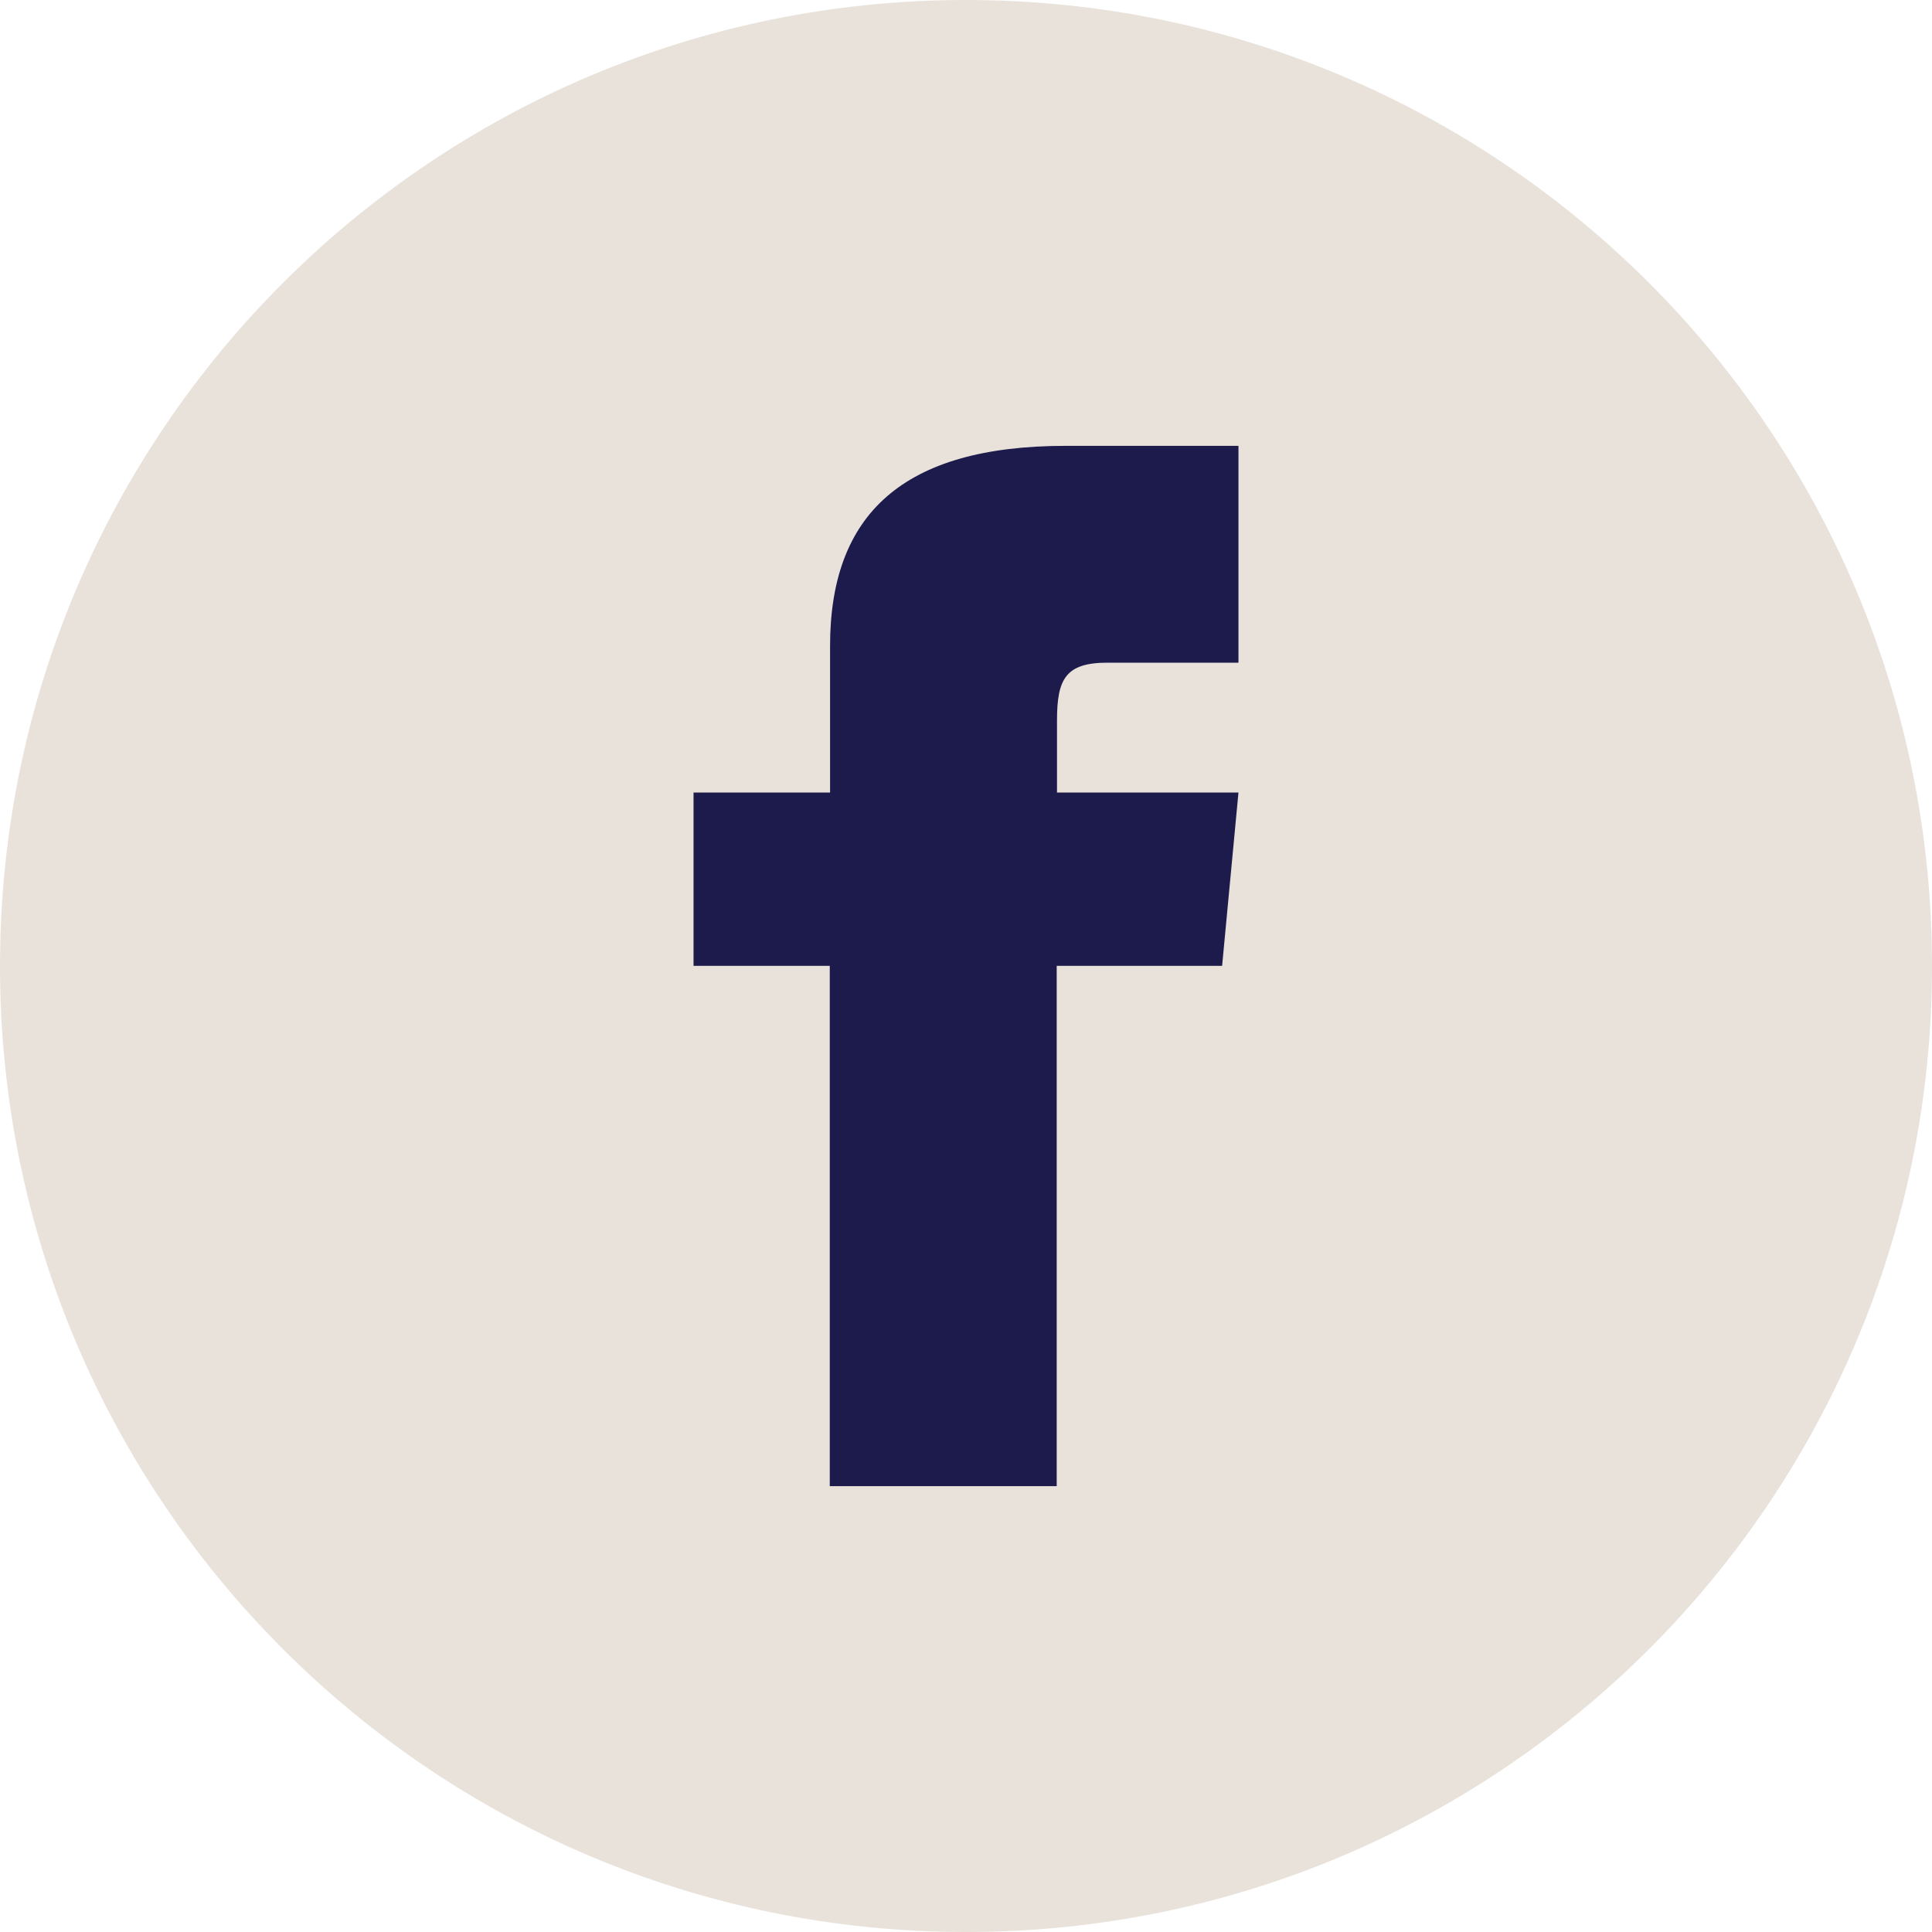
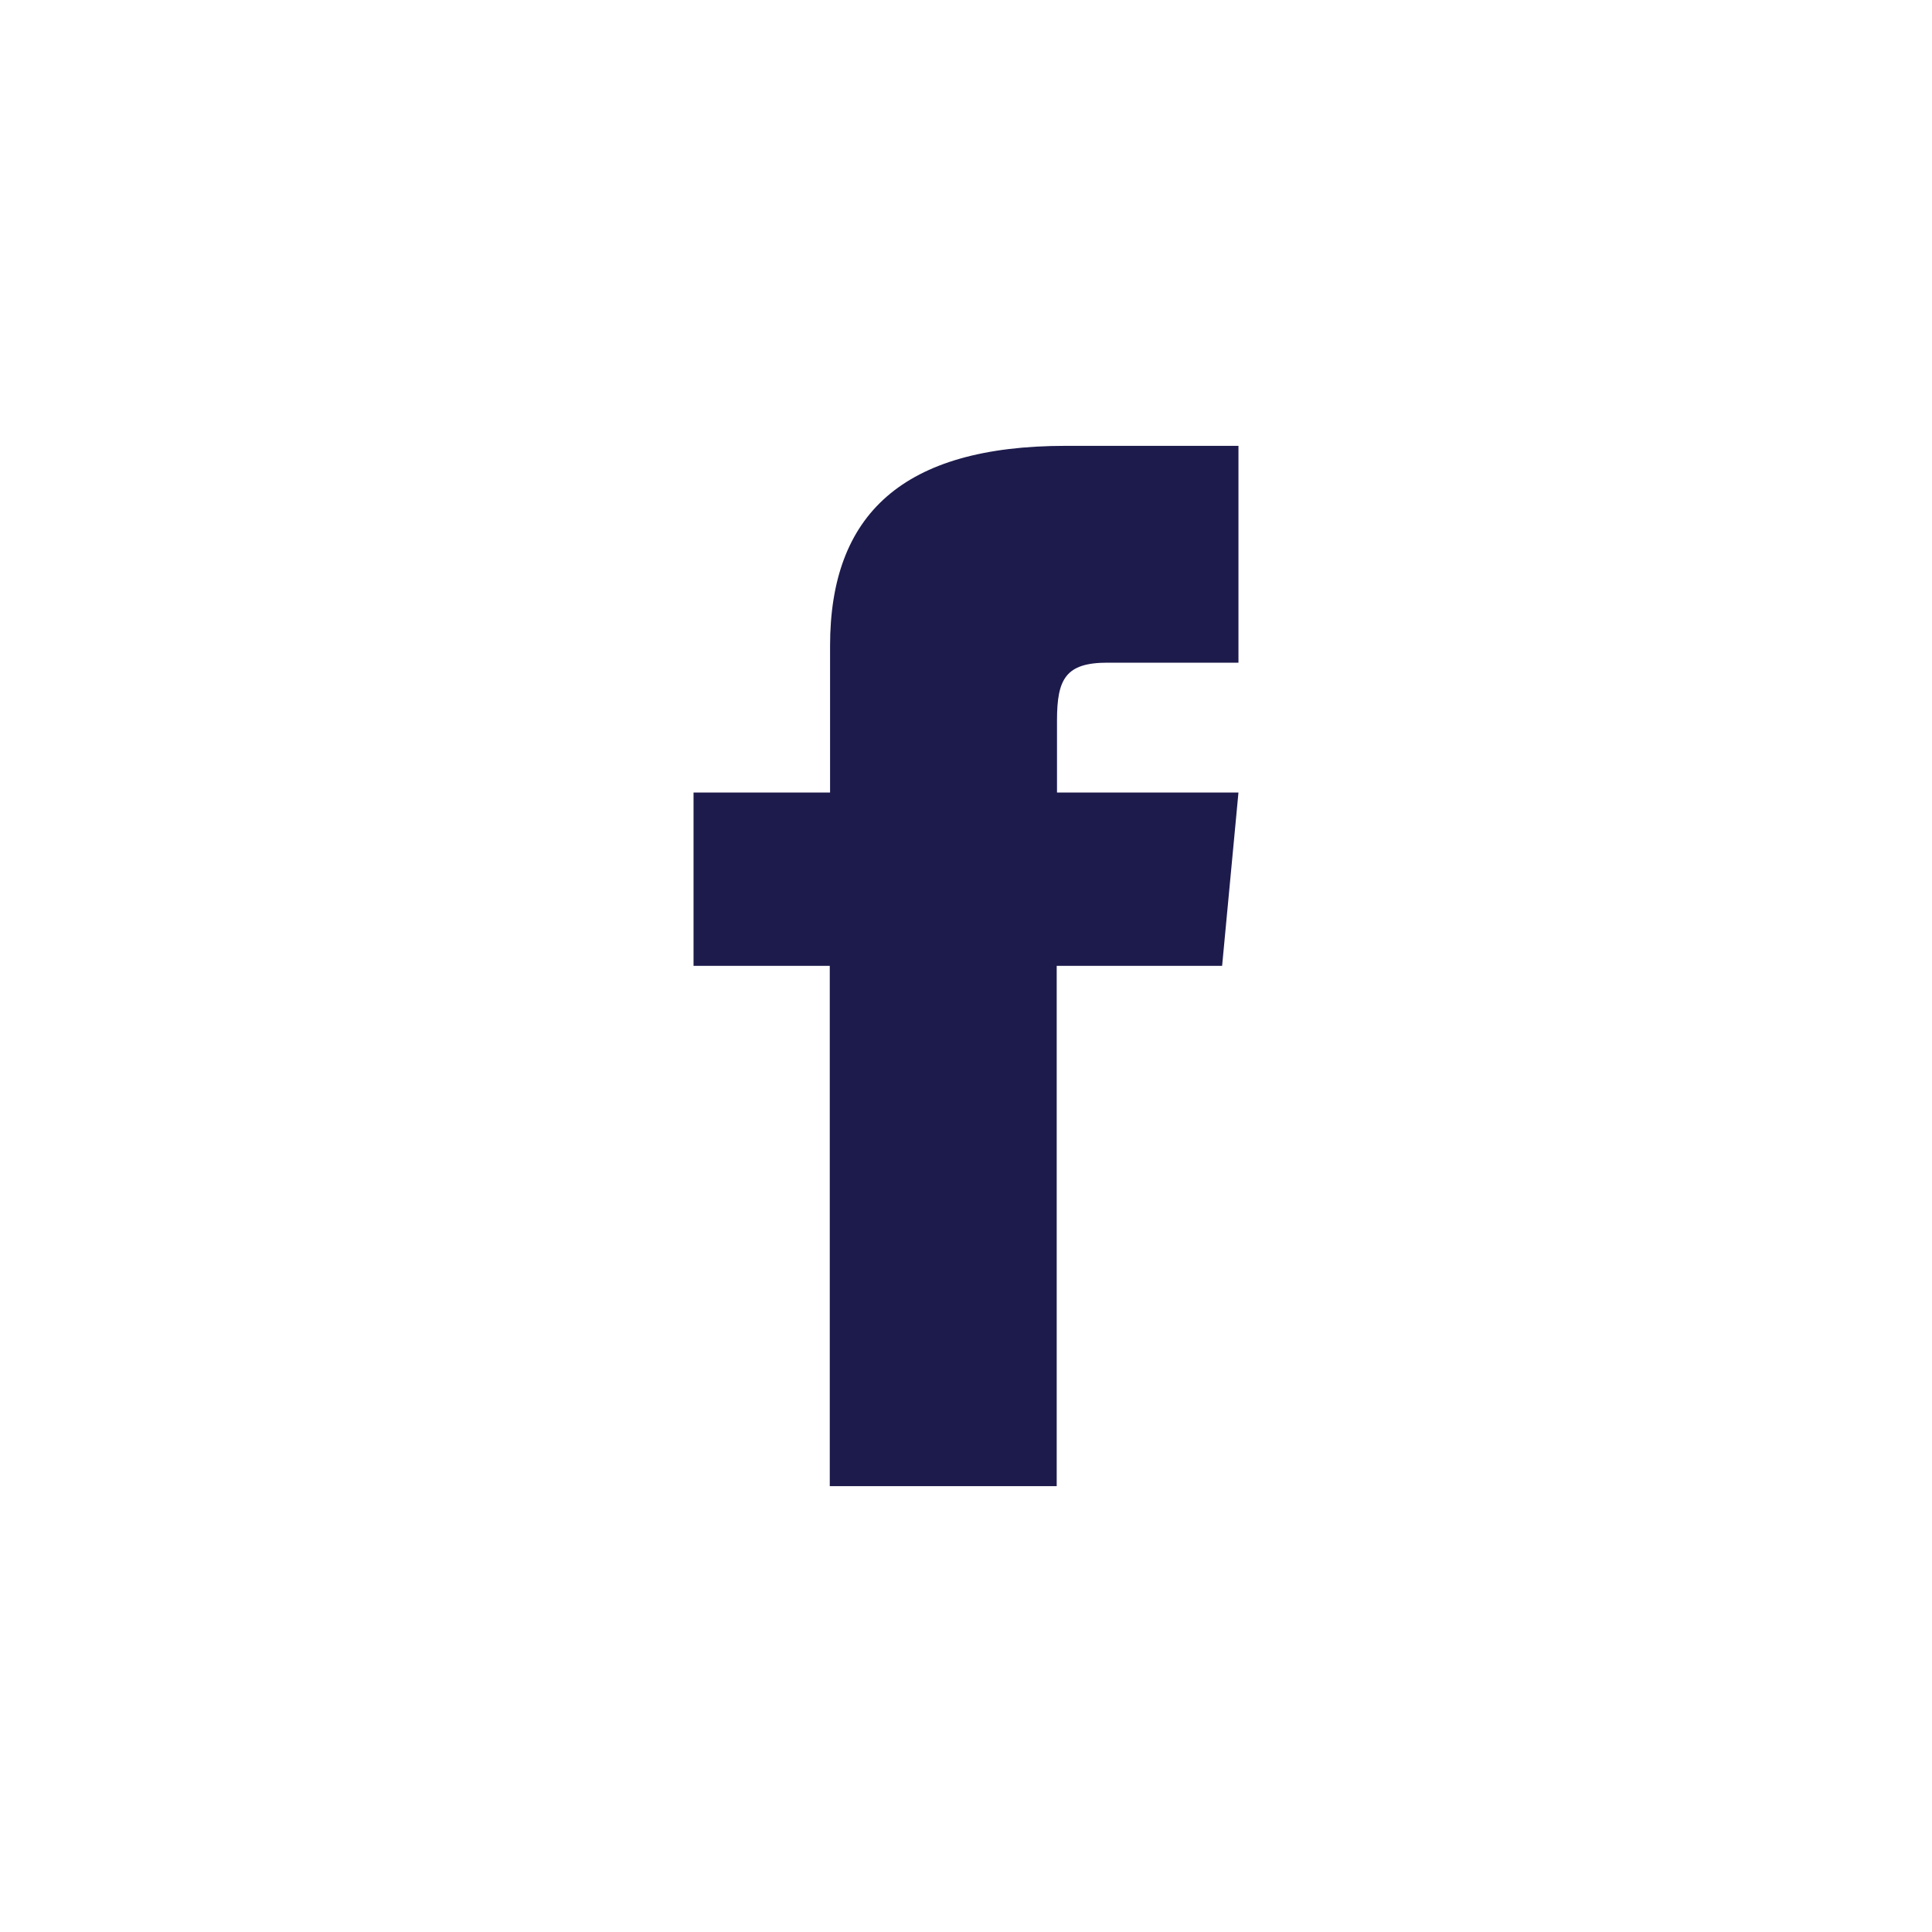
<svg xmlns="http://www.w3.org/2000/svg" width="39" height="39" viewBox="0 0 39 39" fill="none">
-   <path d="M19.5 39C30.27 39 39 30.27 39 19.5C39 8.73 30.27 0 19.5 0C8.73 0 0 8.73 0 19.5C0 30.27 8.73 39 19.5 39Z" fill="#E9E2DB" />
  <path d="M16.75 15.998H14V19.497H16.75V30H21.331V19.497H24.67L25 15.998H21.337V14.541C21.337 13.703 21.514 13.377 22.356 13.377H25V9H21.514C18.222 9 16.756 10.384 16.756 13.039V15.998H16.75Z" fill="#1D1B4C" />
</svg>